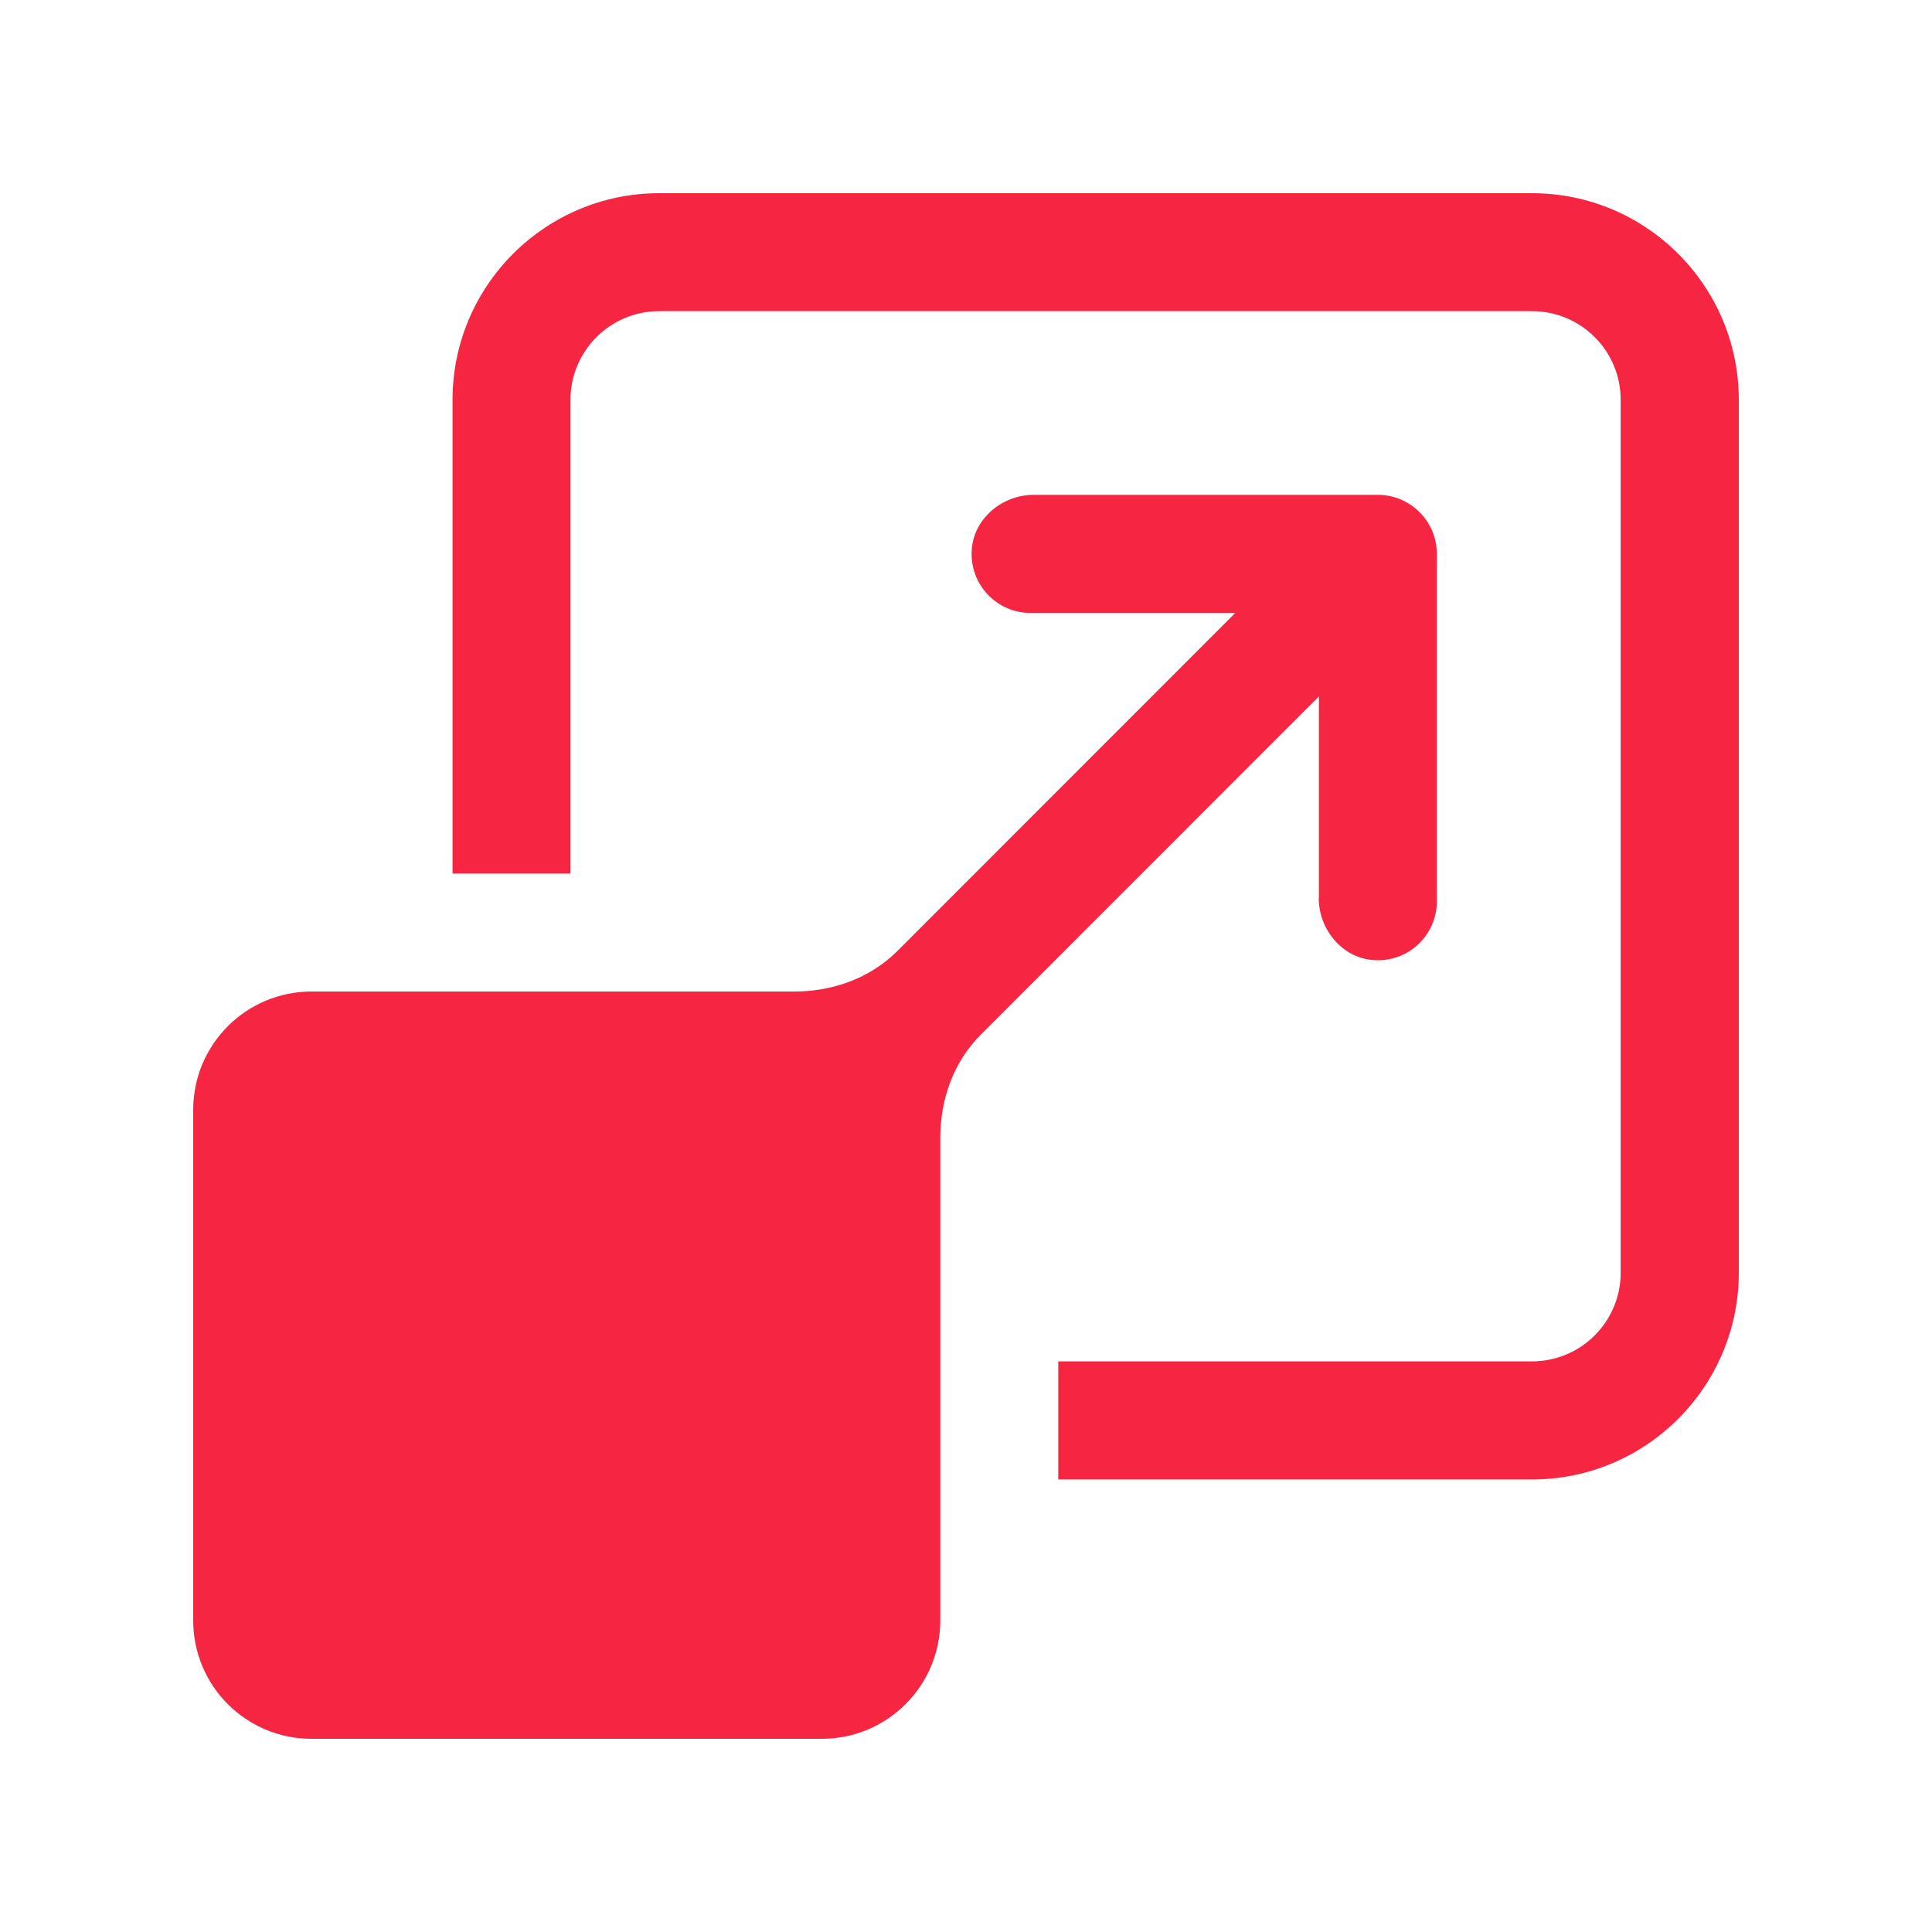
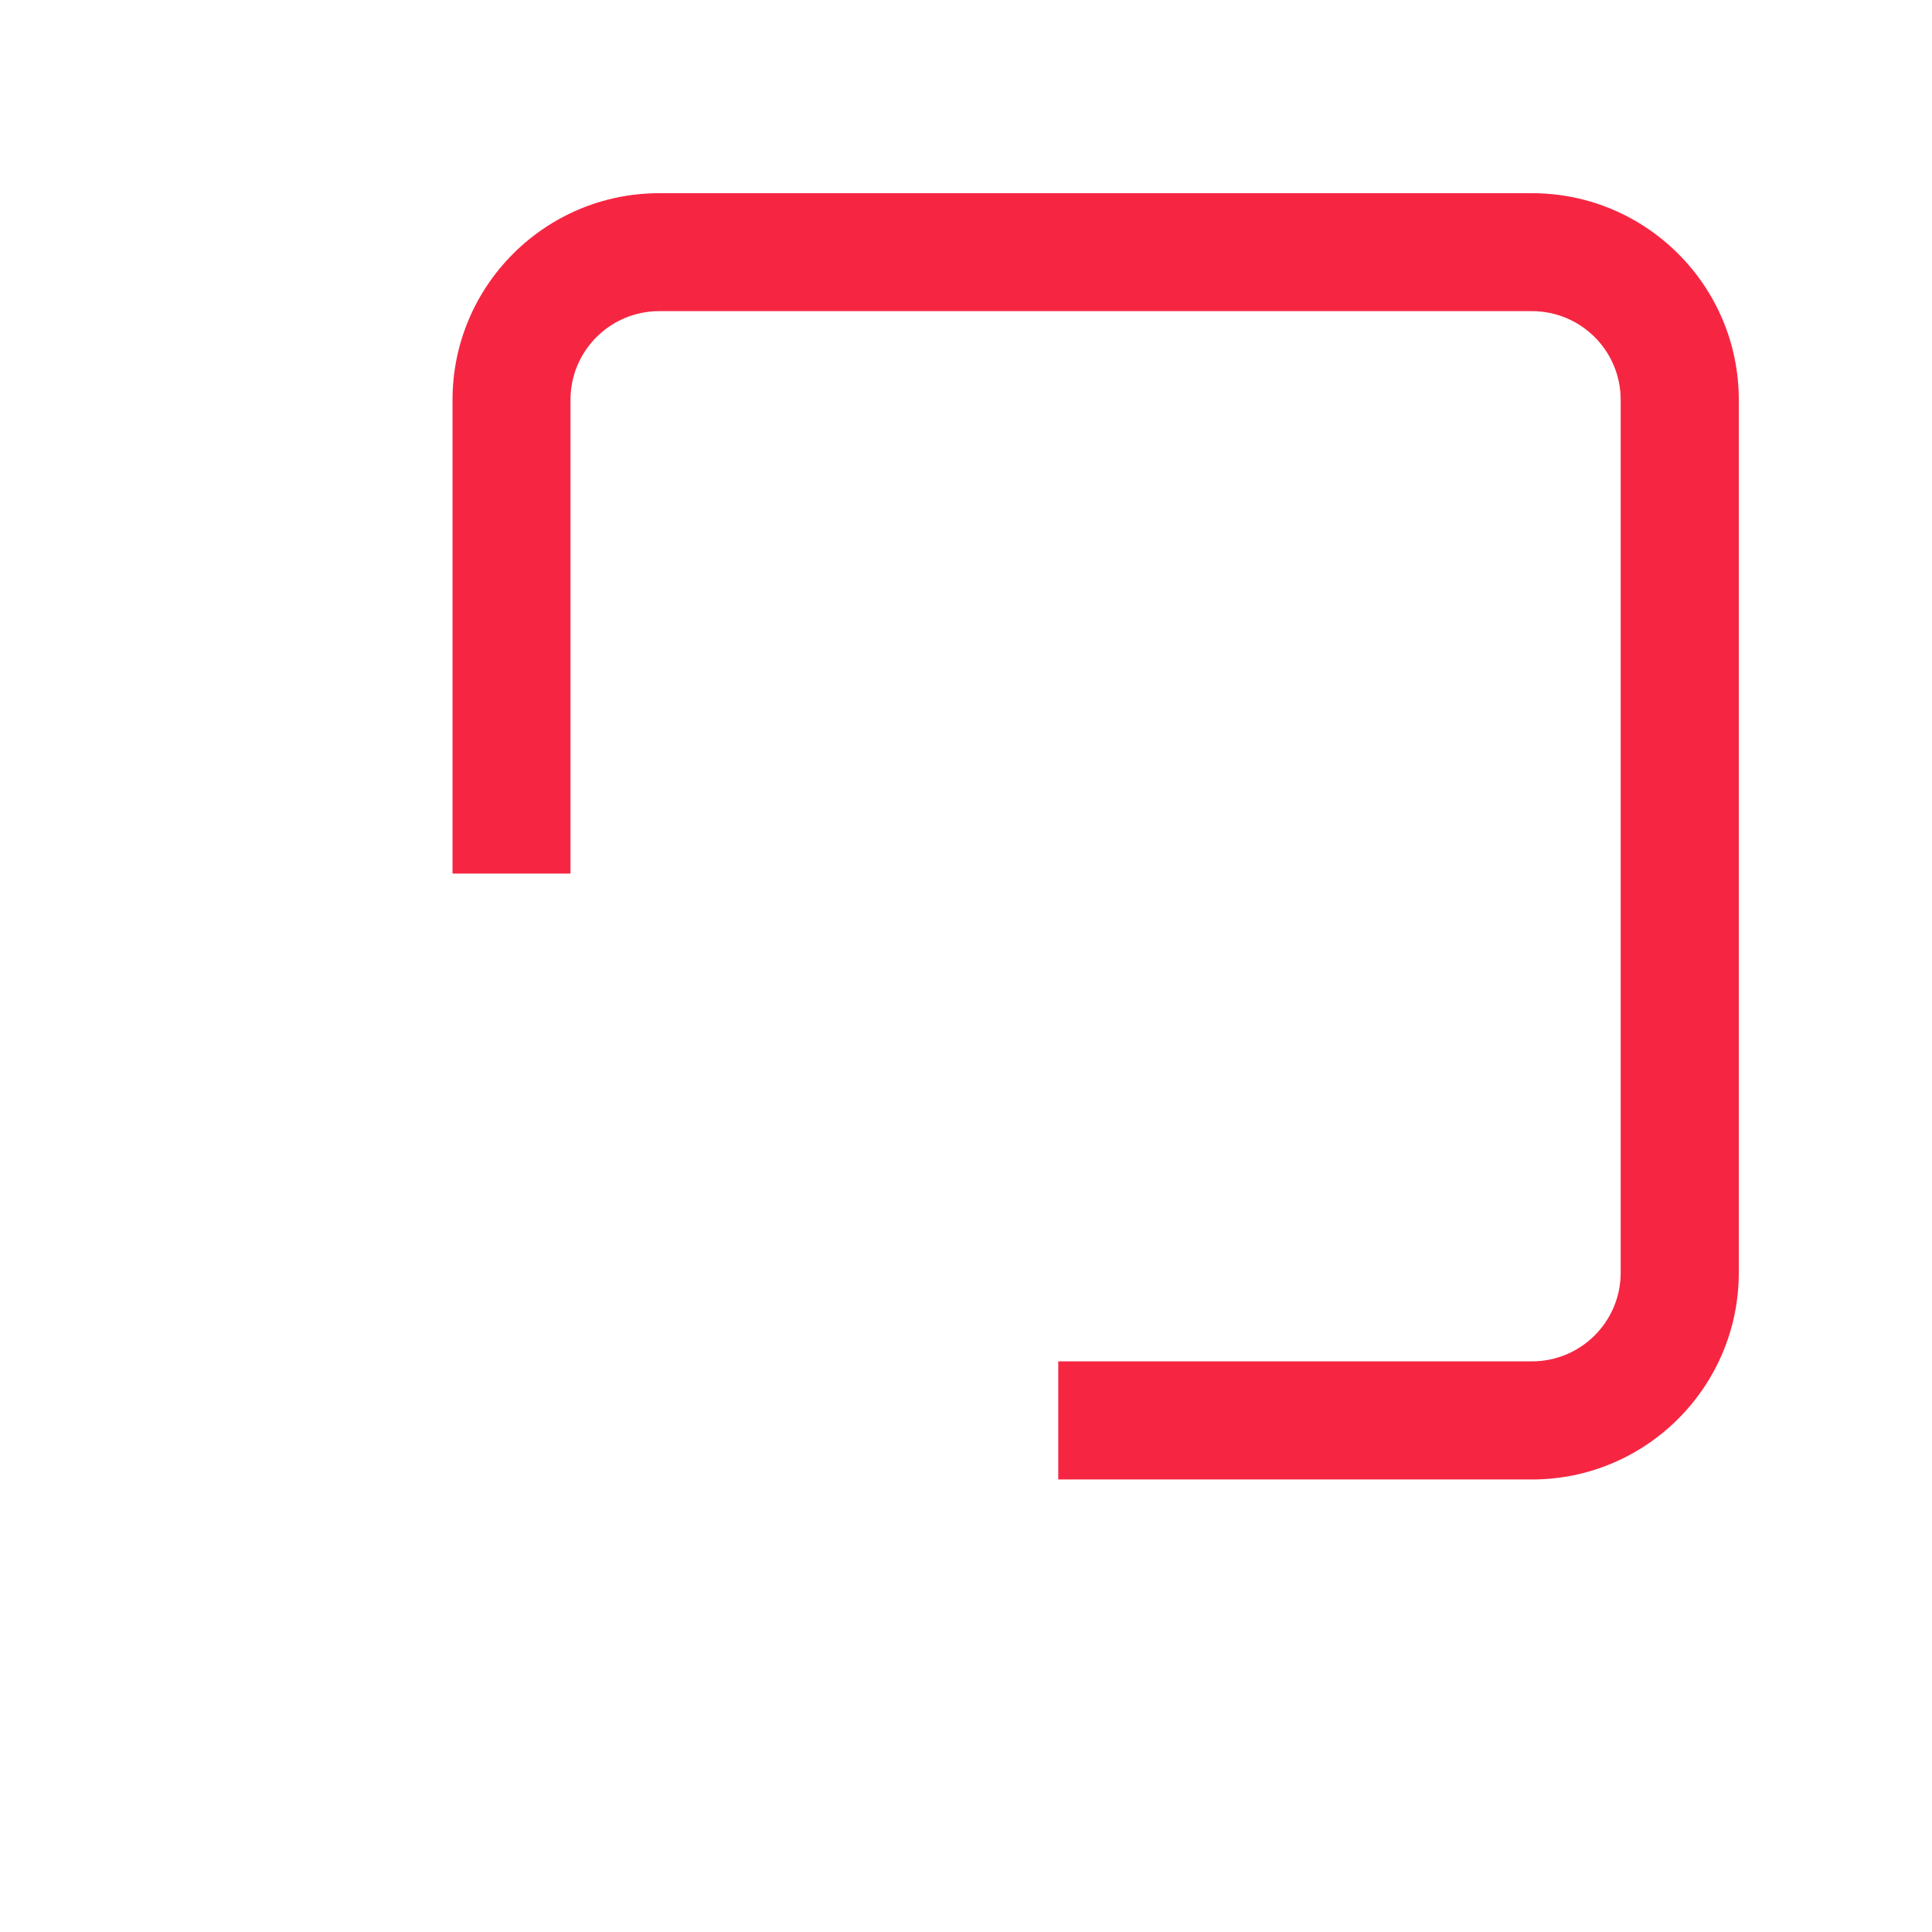
<svg xmlns="http://www.w3.org/2000/svg" width="500" zoomAndPan="magnify" viewBox="0 0 375 375" height="500" preserveAspectRatio="xMidYMid meet" version="1.0">
  <defs>
    <clipPath id="0dae931956">
-       <path d="M 37.5 96 L 279 96 L 279 337.5 L 37.5 337.5 Z M 37.5 96 " clip-rule="nonzero" />
-     </clipPath>
+       </clipPath>
    <clipPath id="99844beaeb">
      <path d="M 87 37.5 L 337.5 37.5 L 337.5 288 L 87 288 Z M 87 37.5 " clip-rule="nonzero" />
    </clipPath>
  </defs>
  <g clip-path="url(#0dae931956)">
    <path fill="#f62642" d="M 255.965 174.301 C 255.965 180.488 260.637 186.078 266.828 186.363 C 273.426 186.742 278.891 181.469 278.891 174.93 L 278.891 107.512 C 278.891 101.164 273.742 96.047 267.426 96.047 L 200.668 96.047 C 194.48 96.047 188.891 100.723 188.605 106.91 C 188.258 113.512 193.5 118.973 200.035 118.973 L 239.762 118.973 L 174.207 184.562 C 168.836 189.93 161.512 192.488 153.965 192.457 L 60.457 192.457 C 47.793 192.457 37.5 202.723 37.5 215.414 L 37.5 314.543 C 37.5 327.207 47.762 337.5 60.457 337.5 L 159.52 337.5 C 172.215 337.5 182.512 327.207 182.512 314.512 L 182.512 221.004 C 182.48 213.457 185.035 206.133 190.406 200.793 L 255.996 135.172 L 255.996 174.301 Z M 255.965 174.301 " fill-opacity="1" fill-rule="nonzero" />
  </g>
  <g clip-path="url(#99844beaeb)">
    <path fill="#f62642" d="M 297.363 37.5 L 127.941 37.5 C 105.836 37.5 87.836 55.469 87.836 77.605 L 87.836 169.562 L 110.73 169.562 L 110.73 77.605 C 110.73 68.102 118.438 60.395 127.941 60.395 L 297.363 60.395 C 306.867 60.395 314.574 68.102 314.574 77.605 L 314.574 247.027 C 314.574 256.531 306.867 264.238 297.363 264.238 L 205.406 264.238 L 205.406 287.164 L 297.363 287.164 C 319.5 287.164 337.5 269.164 337.5 247.027 L 337.5 77.605 C 337.5 55.469 319.5 37.5 297.363 37.5 Z M 297.363 37.5 " fill-opacity="1" fill-rule="nonzero" />
  </g>
</svg>